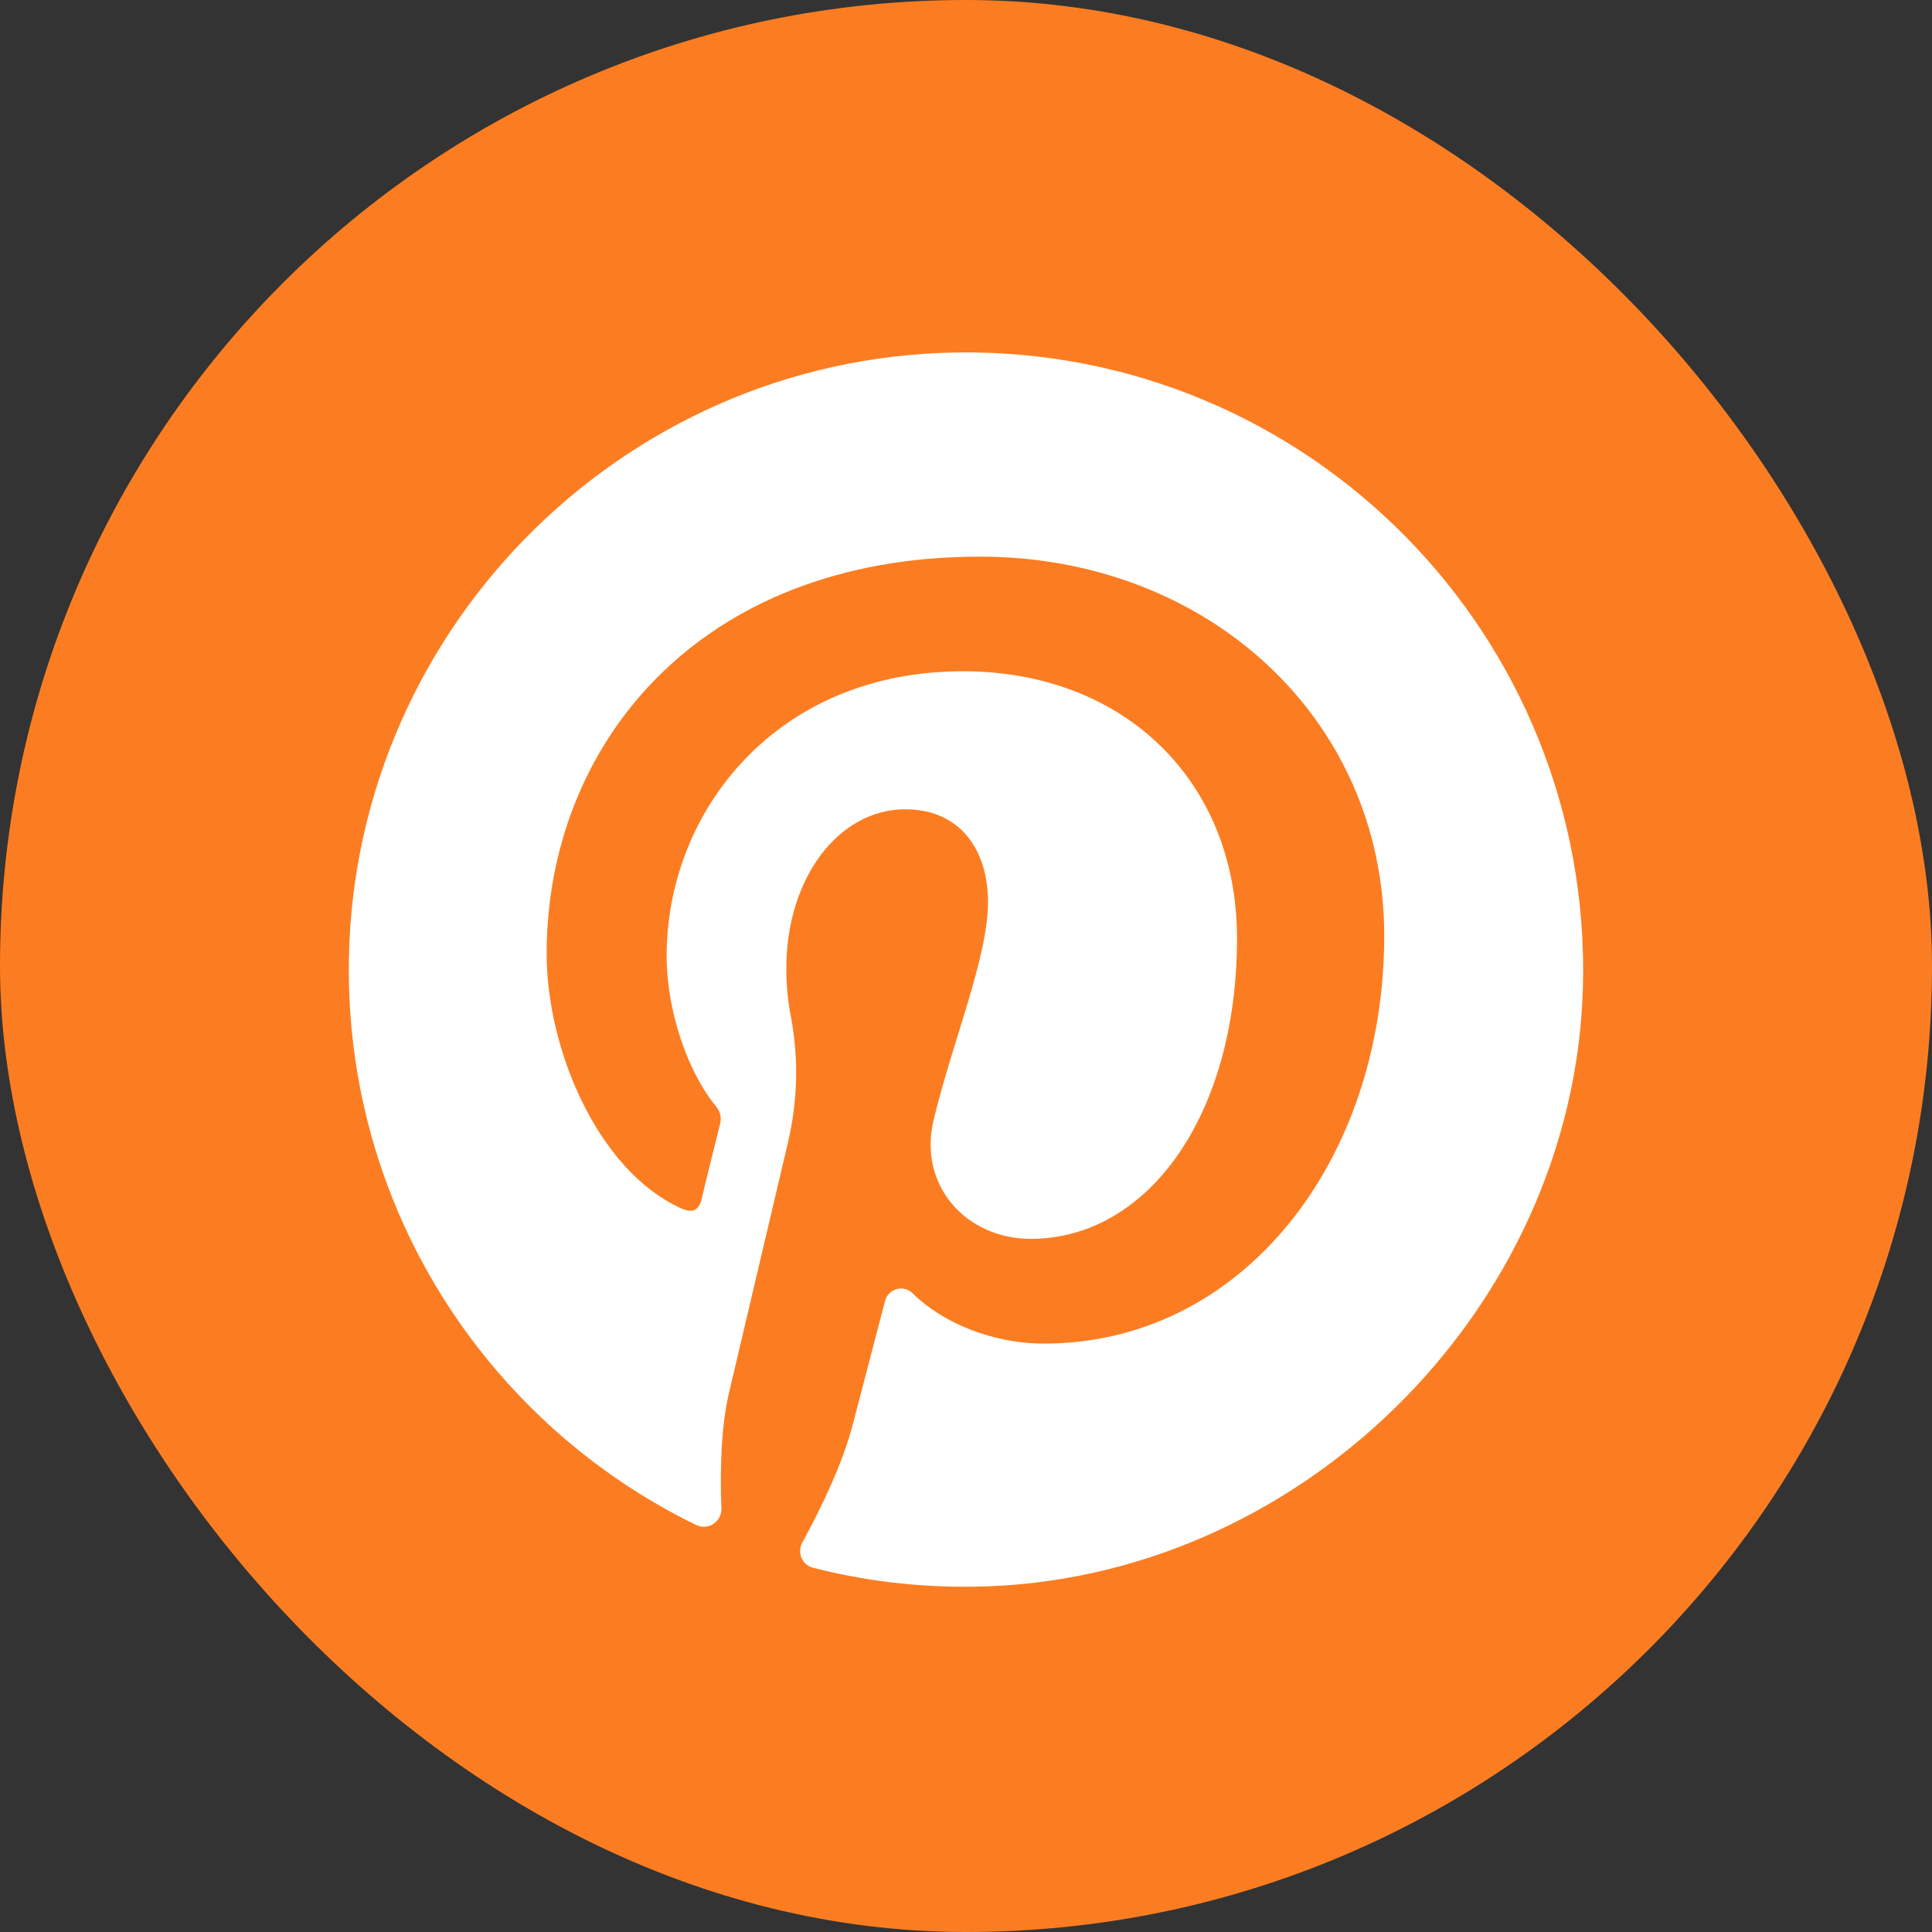
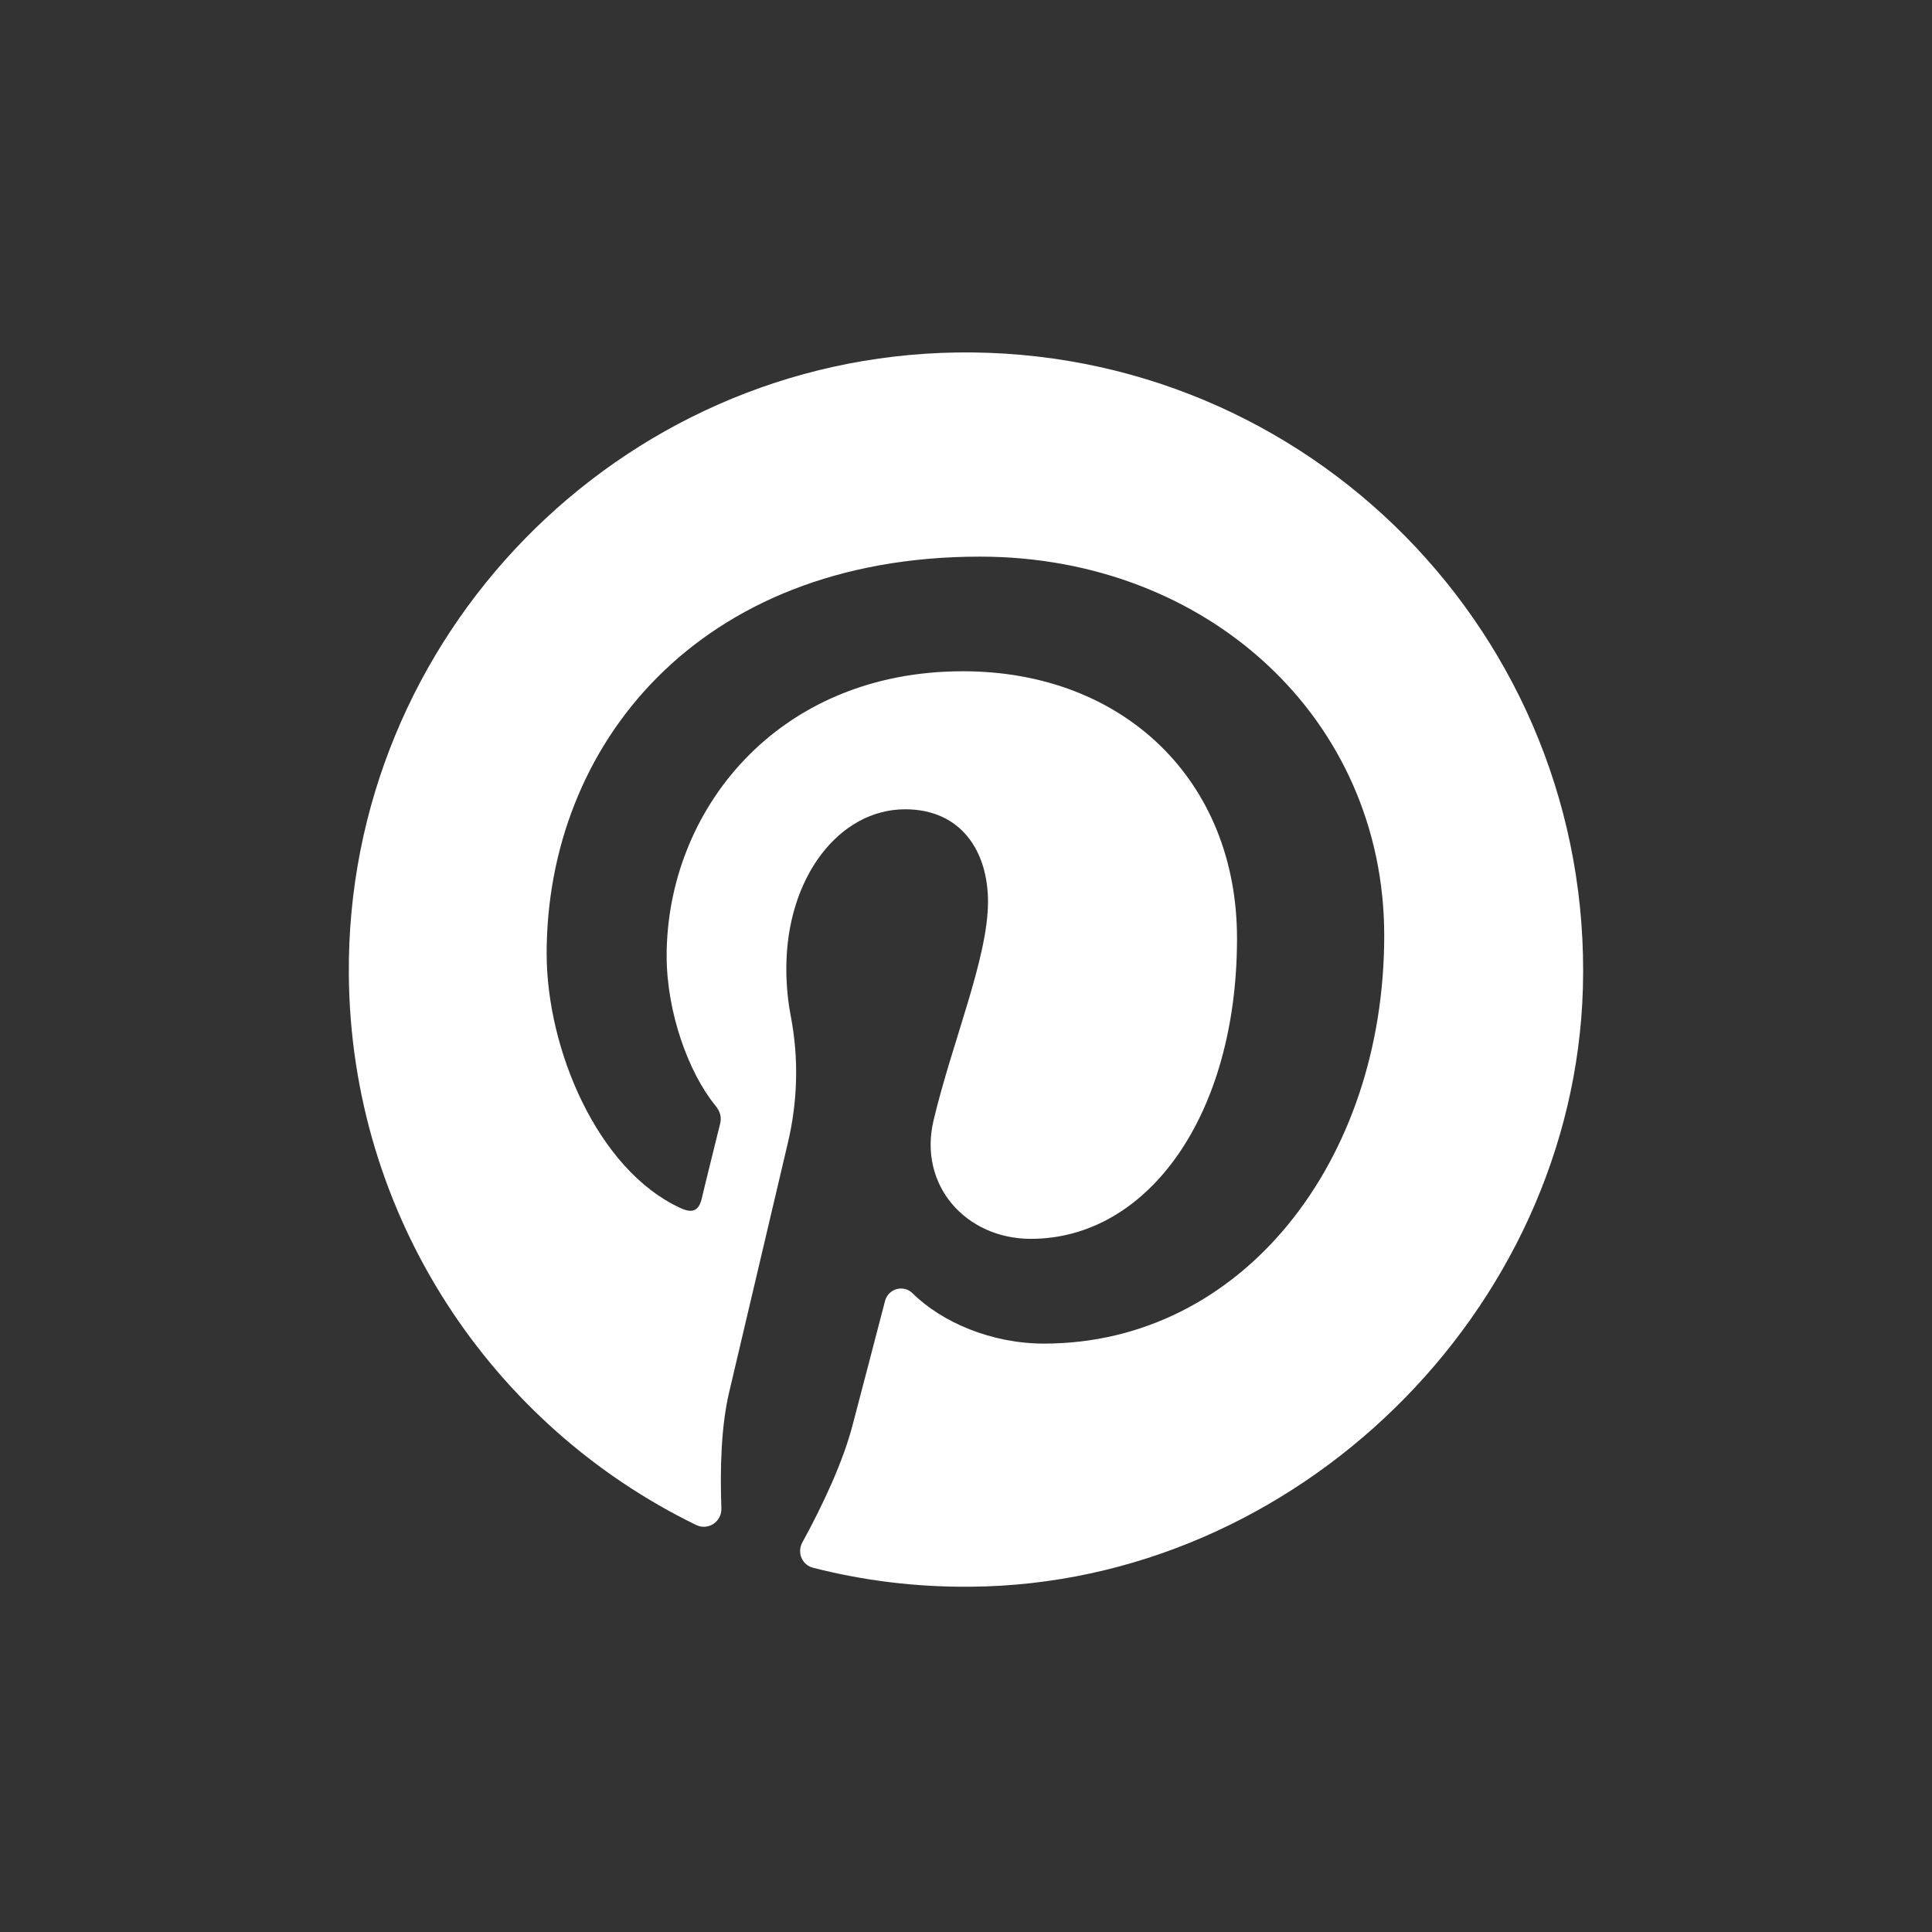
<svg xmlns="http://www.w3.org/2000/svg" width="36" height="36" viewBox="0 0 36 36" fill="none">
  <rect x="0" y="0" width="36" height="36" fill="#333333" stroke="none" />
-   <rect width="36" height="36" rx="18" fill="#FC7D21" />
  <path d="M29.495 18.41C29.679 11.844 24.371 6.473 17.825 6.568C11.53 6.662 6.45 11.861 6.5 18.159C6.534 22.671 9.166 26.565 12.974 28.417C13.197 28.523 13.448 28.355 13.442 28.11C13.415 27.368 13.437 26.576 13.587 25.94C13.732 25.315 14.307 22.894 14.68 21.299C14.864 20.524 14.886 19.721 14.736 18.94C14.686 18.683 14.652 18.382 14.652 18.047C14.652 16.346 15.639 15.08 16.866 15.08C17.909 15.08 18.41 15.861 18.41 16.803C18.41 17.852 17.741 19.419 17.396 20.875C17.106 22.091 18.003 23.084 19.208 23.084C21.382 23.084 23.05 20.791 23.05 17.484C23.05 14.555 20.948 12.508 17.942 12.508C14.463 12.508 12.422 15.119 12.422 17.813C12.422 18.861 12.829 19.988 13.331 20.602C13.431 20.725 13.448 20.831 13.415 20.953C13.32 21.338 13.113 22.169 13.074 22.342C13.019 22.565 12.896 22.616 12.667 22.504C11.139 21.796 10.186 19.559 10.186 17.768C10.186 13.914 12.985 10.372 18.26 10.372C22.498 10.372 25.793 13.395 25.793 17.434C25.793 21.645 23.139 25.036 19.453 25.036C18.477 25.036 17.552 24.64 17.005 24.099C16.838 23.932 16.554 24.01 16.492 24.239C16.303 24.969 15.991 26.158 15.89 26.542C15.712 27.234 15.333 28.043 14.948 28.746C14.848 28.935 14.948 29.164 15.154 29.214C16.096 29.454 17.078 29.577 18.098 29.566C24.142 29.515 29.323 24.439 29.495 18.41Z" fill="white" />
</svg>